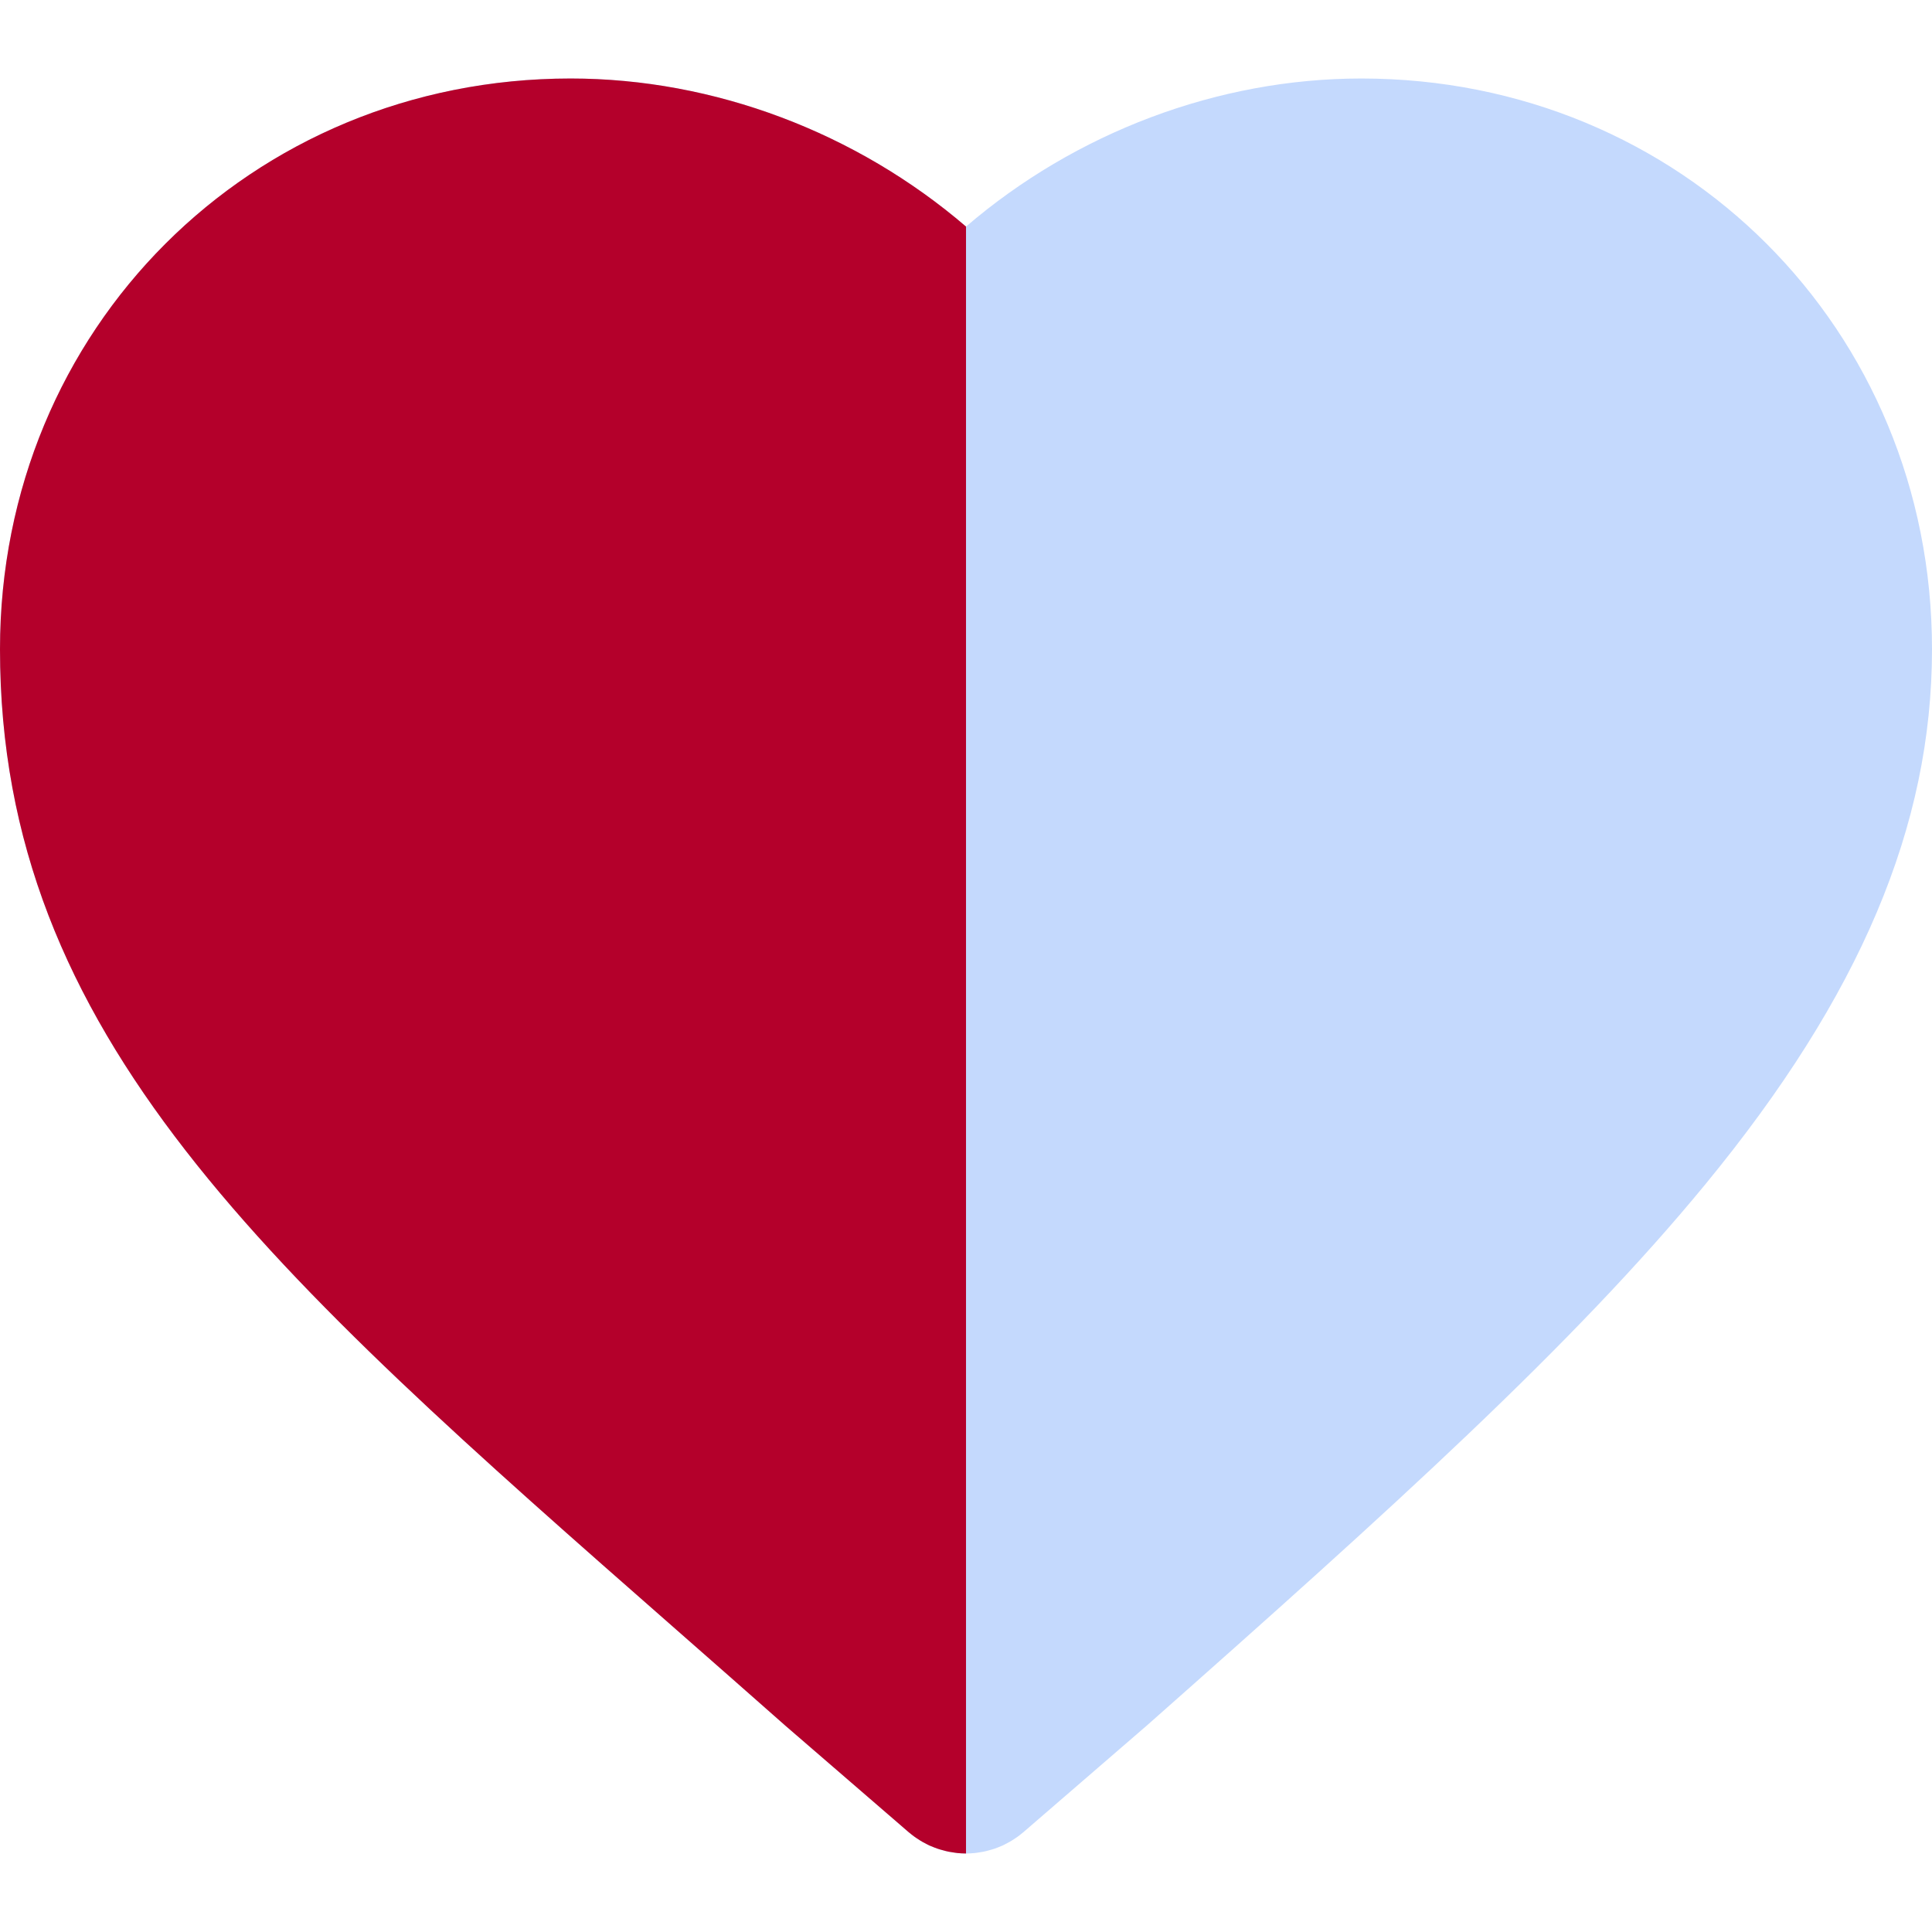
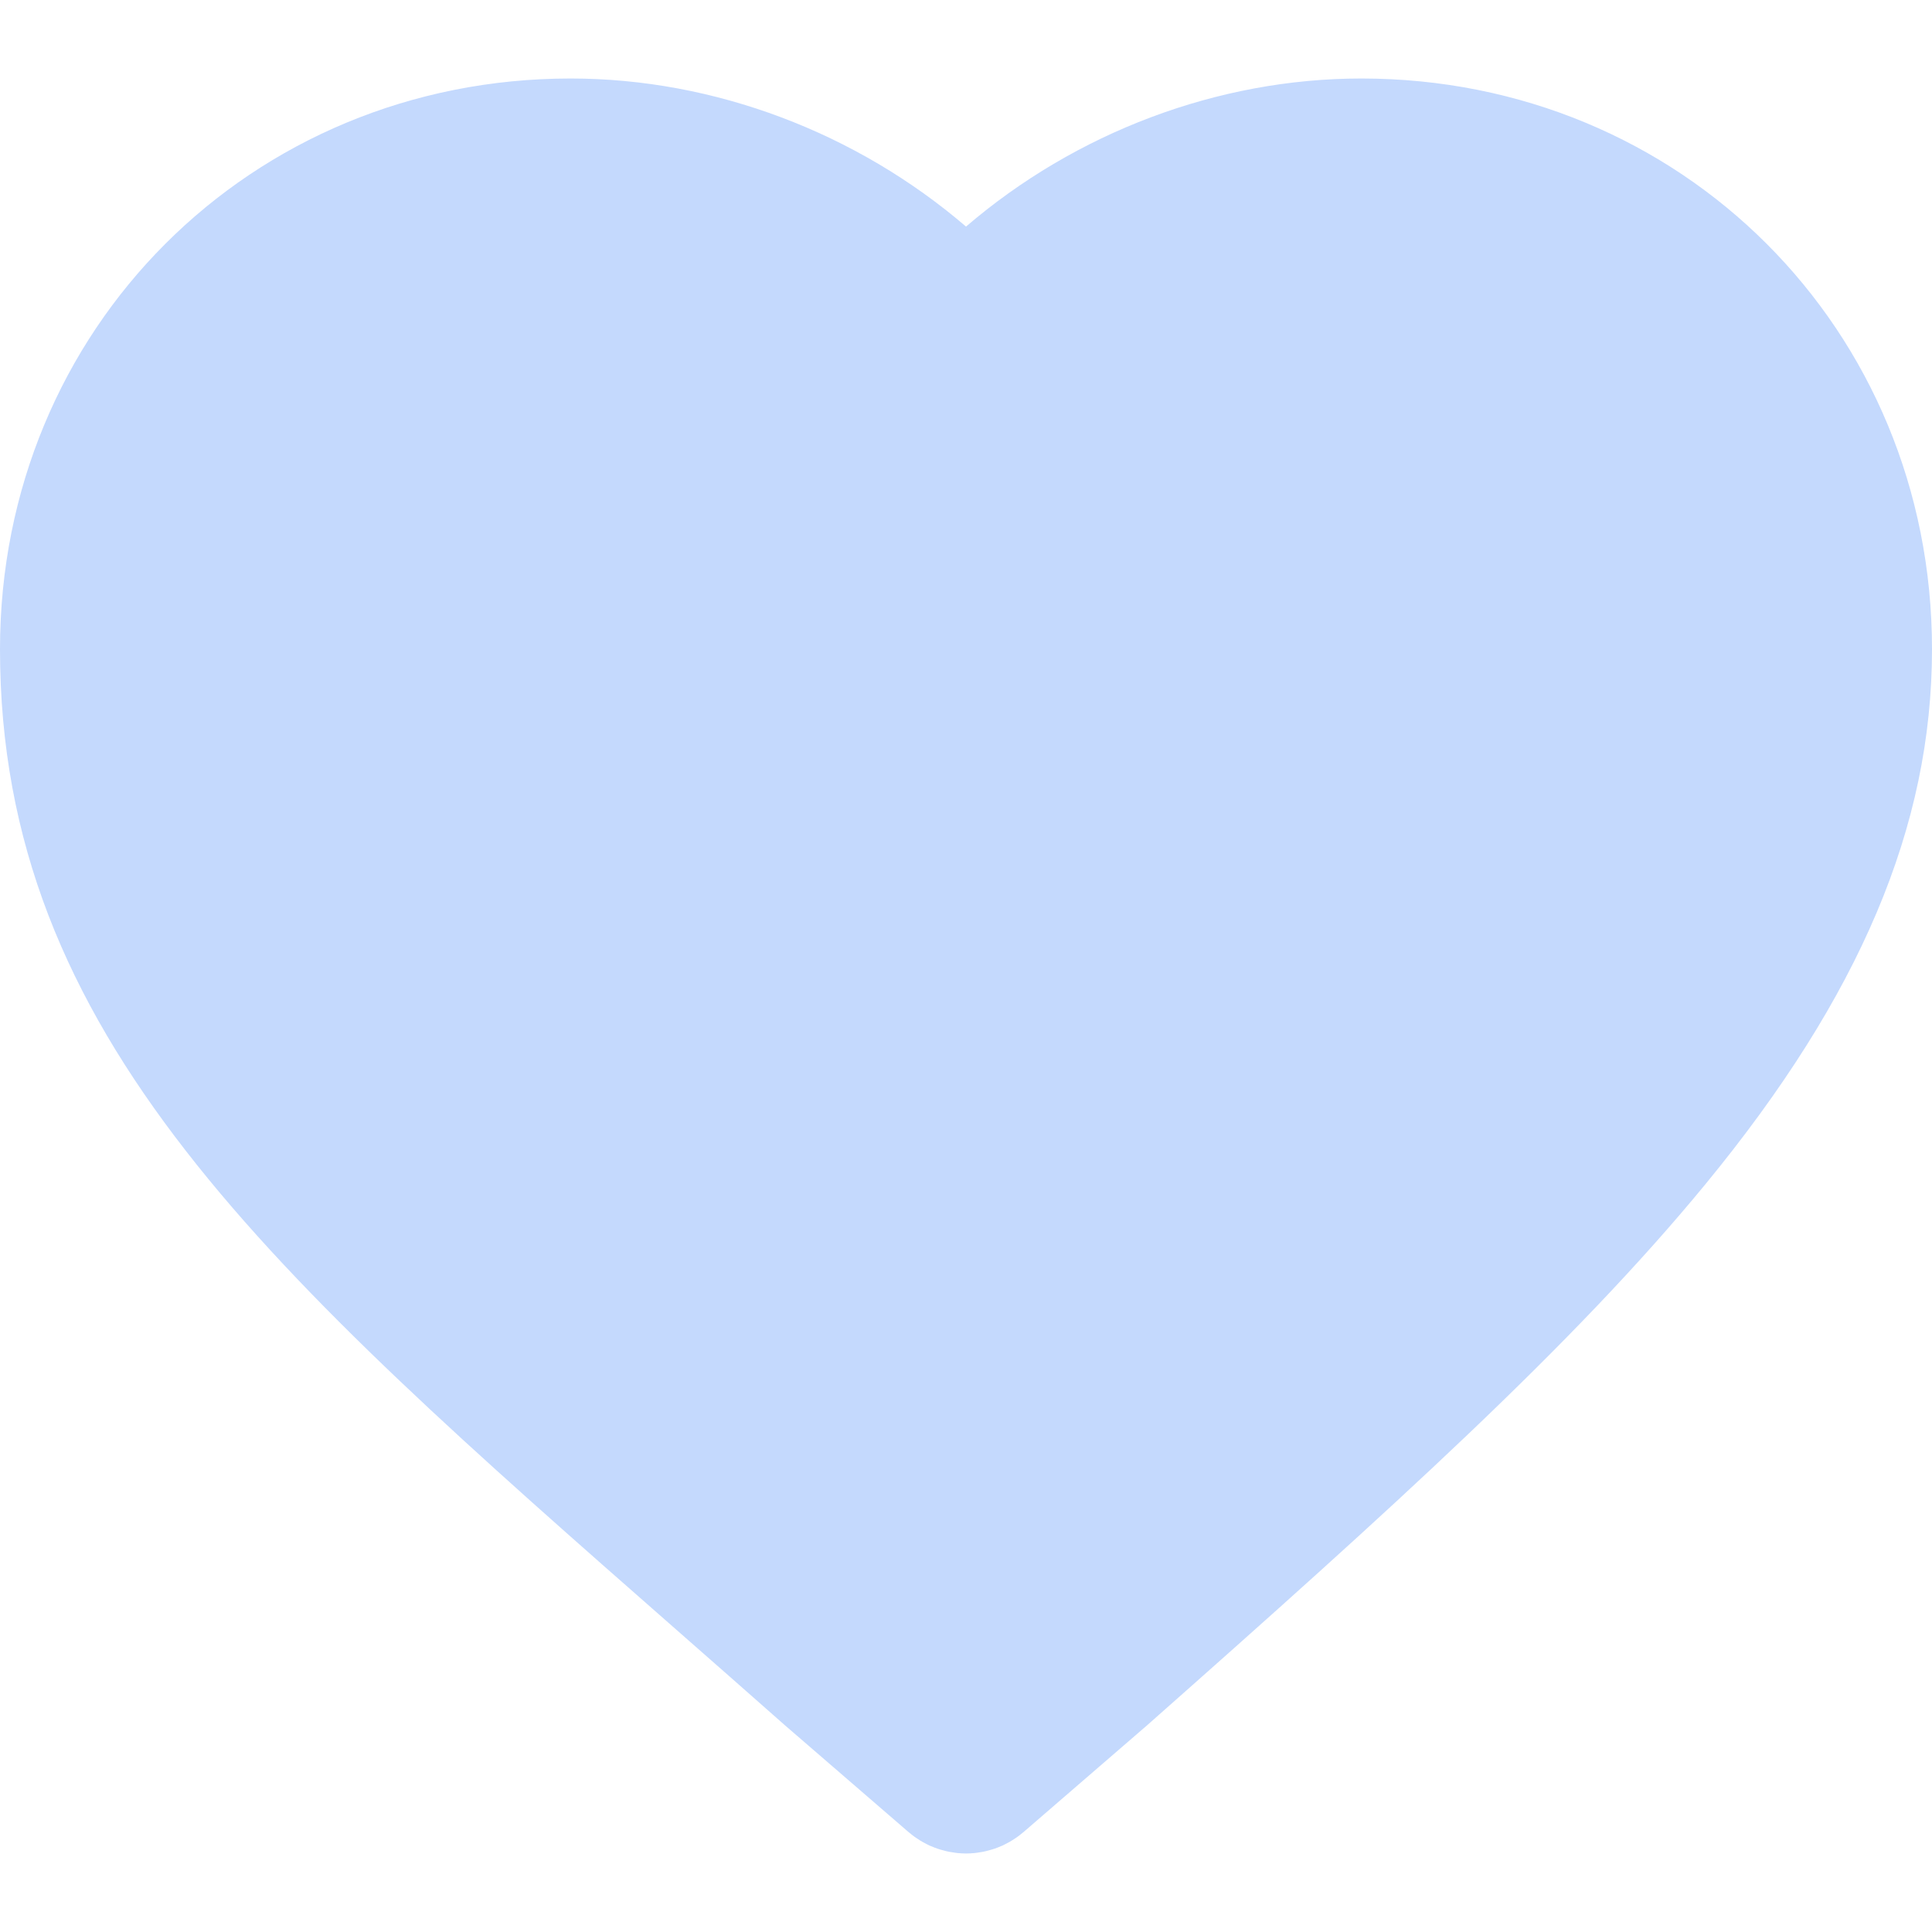
<svg xmlns="http://www.w3.org/2000/svg" height="800px" width="800px" version="1.1" id="Layer_1" viewBox="0 0 512 512" xml:space="preserve">
  <path style="fill:#C4D9FD;" d="M360.773,20.803c-38.118,0-75.772,14.361-104.767,39.245c-0.003-0.002-0.003-0.003-0.006-0.005  c-29.004-24.879-66.657-39.24-104.772-39.24C66.429,20.803,0,87.232,0,172.033c0,102.506,71.37,165.161,179.4,260.001  c9.234,8.107,18.763,16.473,28.57,25.145c0.067,0.061,0.135,0.12,0.203,0.178l32.519,28.092l0.028,0.025l0.07,0.061  c0.048,0.042,0.101,0.078,0.152,0.119c0.433,0.369,0.88,0.72,1.336,1.052c0.163,0.121,0.334,0.236,0.503,0.352  c0.363,0.253,0.736,0.492,1.113,0.722c0.191,0.116,0.382,0.233,0.576,0.344c0.391,0.223,0.788,0.43,1.189,0.629  c0.175,0.087,0.346,0.18,0.525,0.264c0.047,0.022,0.092,0.048,0.14,0.07c0.146,0.067,0.295,0.11,0.441,0.174  c0.535,0.231,1.074,0.447,1.619,0.636c0.261,0.09,0.526,0.171,0.79,0.251c0.481,0.147,0.964,0.281,1.449,0.396  c0.282,0.067,0.56,0.132,0.844,0.189c0.503,0.101,1.007,0.177,1.515,0.244c0.255,0.033,0.506,0.076,0.759,0.101  c0.74,0.071,1.48,0.116,2.221,0.118c0.016,0,0.028,0.002,0.042,0.002h0.003c0.002,0,0.003,0,0.005,0h0.005  c0.016,0,0.031-0.002,0.045-0.002c0.74-0.002,1.48-0.045,2.222-0.118c0.251-0.025,0.501-0.067,0.751-0.099  c0.509-0.067,1.018-0.144,1.522-0.245c0.281-0.056,0.559-0.121,0.838-0.188c0.487-0.116,0.975-0.25,1.457-0.399  c0.261-0.081,0.521-0.16,0.781-0.248c0.552-0.192,1.099-0.41,1.642-0.646c0.14-0.061,0.282-0.102,0.421-0.166  c0.045-0.02,0.088-0.045,0.133-0.067c0.188-0.087,0.366-0.186,0.551-0.278c0.391-0.194,0.779-0.396,1.161-0.615  c0.2-0.115,0.394-0.233,0.591-0.352c0.372-0.228,0.74-0.467,1.1-0.715c0.169-0.118,0.343-0.234,0.509-0.355  c0.456-0.334,0.903-0.683,1.336-1.052c0.048-0.042,0.101-0.076,0.151-0.118l0.068-0.059l0.029-0.025l32.513-28.092  c0.068-0.059,0.135-0.118,0.203-0.177c64.566-57.104,112.978-100.819,148-143.452C492.946,263.934,512,218.91,512,172.038  C512,87.232,445.573,20.803,360.773,20.803z" />
-   <path style="fill:#B4002B;" d="M151.228,20.803C66.429,20.803,0,87.232,0,172.033c0,102.506,71.37,165.161,179.4,260.001  c9.234,8.107,18.763,16.473,28.57,25.145c0.067,0.061,0.135,0.12,0.203,0.178l32.519,28.092l0.028,0.025l0.07,0.061  c0.048,0.042,0.101,0.078,0.152,0.119c0.433,0.369,0.88,0.72,1.336,1.052c0.163,0.121,0.334,0.236,0.503,0.352  c0.363,0.253,0.736,0.492,1.113,0.722c0.191,0.116,0.382,0.233,0.576,0.344c0.391,0.223,0.788,0.43,1.189,0.629  c0.175,0.087,0.346,0.18,0.525,0.264c0.047,0.022,0.092,0.048,0.14,0.07c0.146,0.067,0.295,0.11,0.441,0.174  c0.535,0.231,1.074,0.447,1.619,0.636c0.261,0.09,0.526,0.171,0.79,0.251c0.481,0.147,0.964,0.281,1.449,0.396  c0.282,0.067,0.56,0.133,0.844,0.189c0.503,0.101,1.009,0.177,1.515,0.244c0.255,0.033,0.506,0.076,0.759,0.101  c0.74,0.071,1.48,0.116,2.221,0.118c0.016,0,0.028,0.002,0.042,0.002V60.044C226.996,35.164,189.343,20.803,151.228,20.803z" />
</svg>